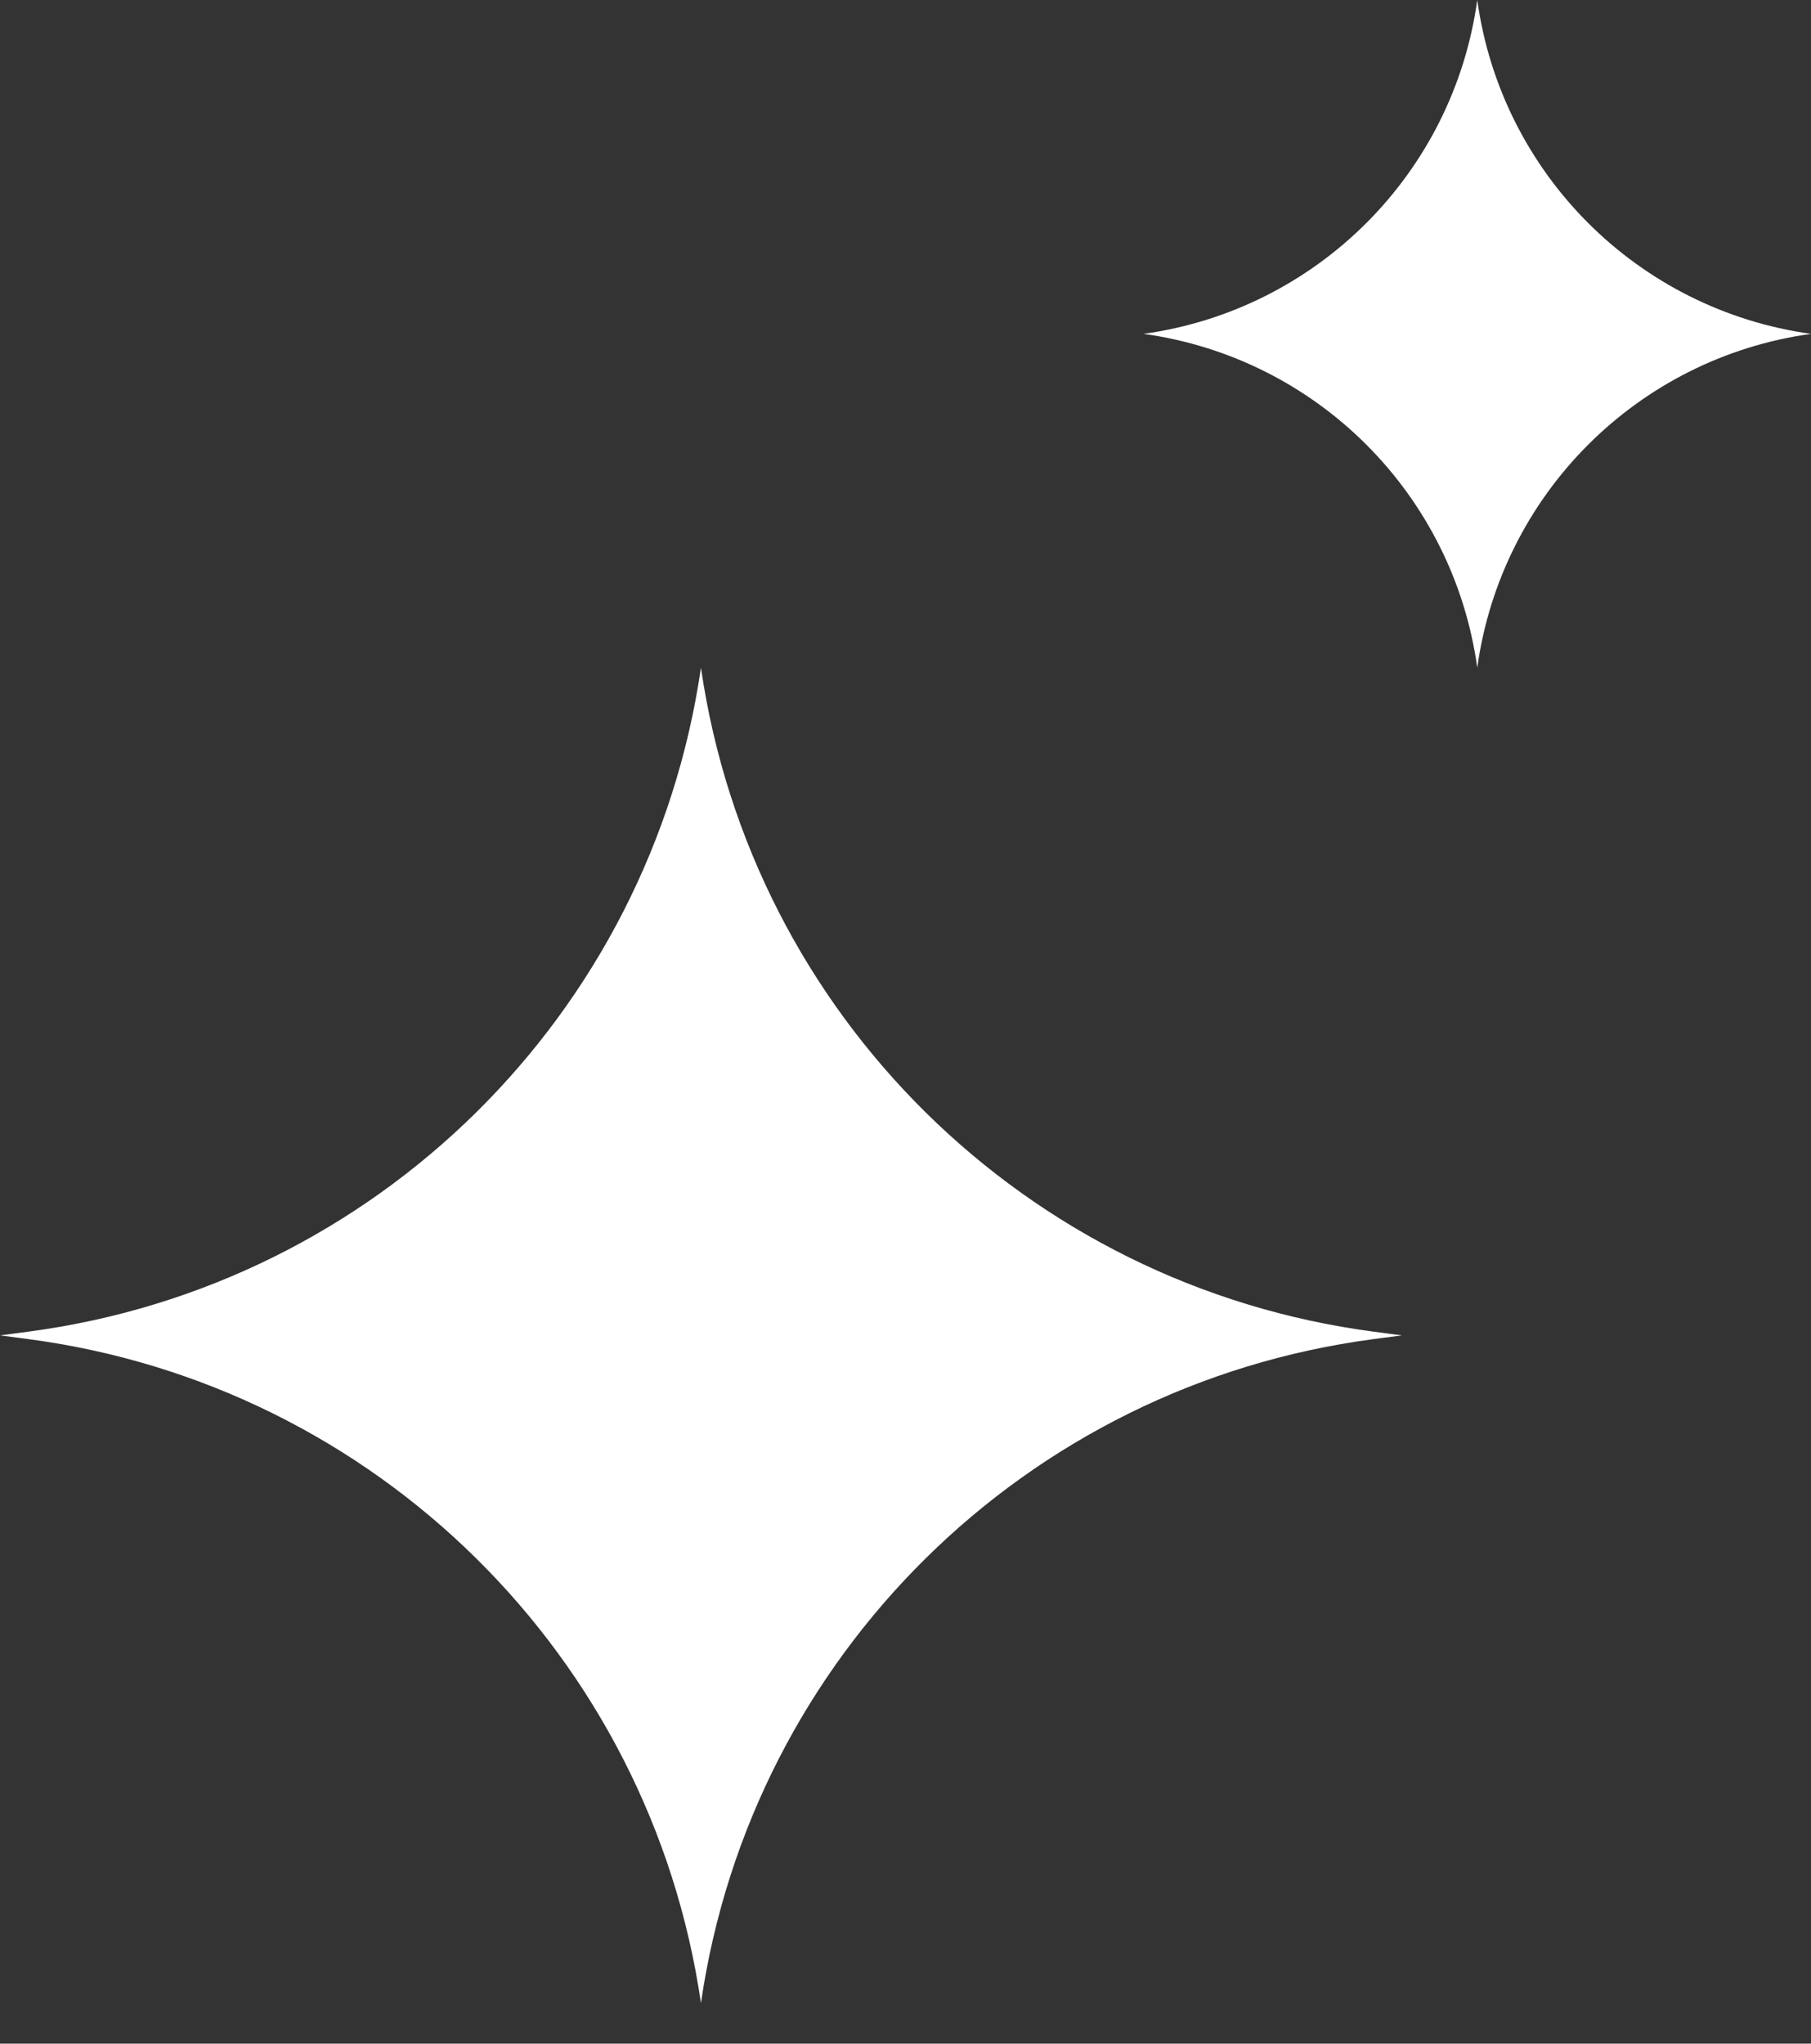
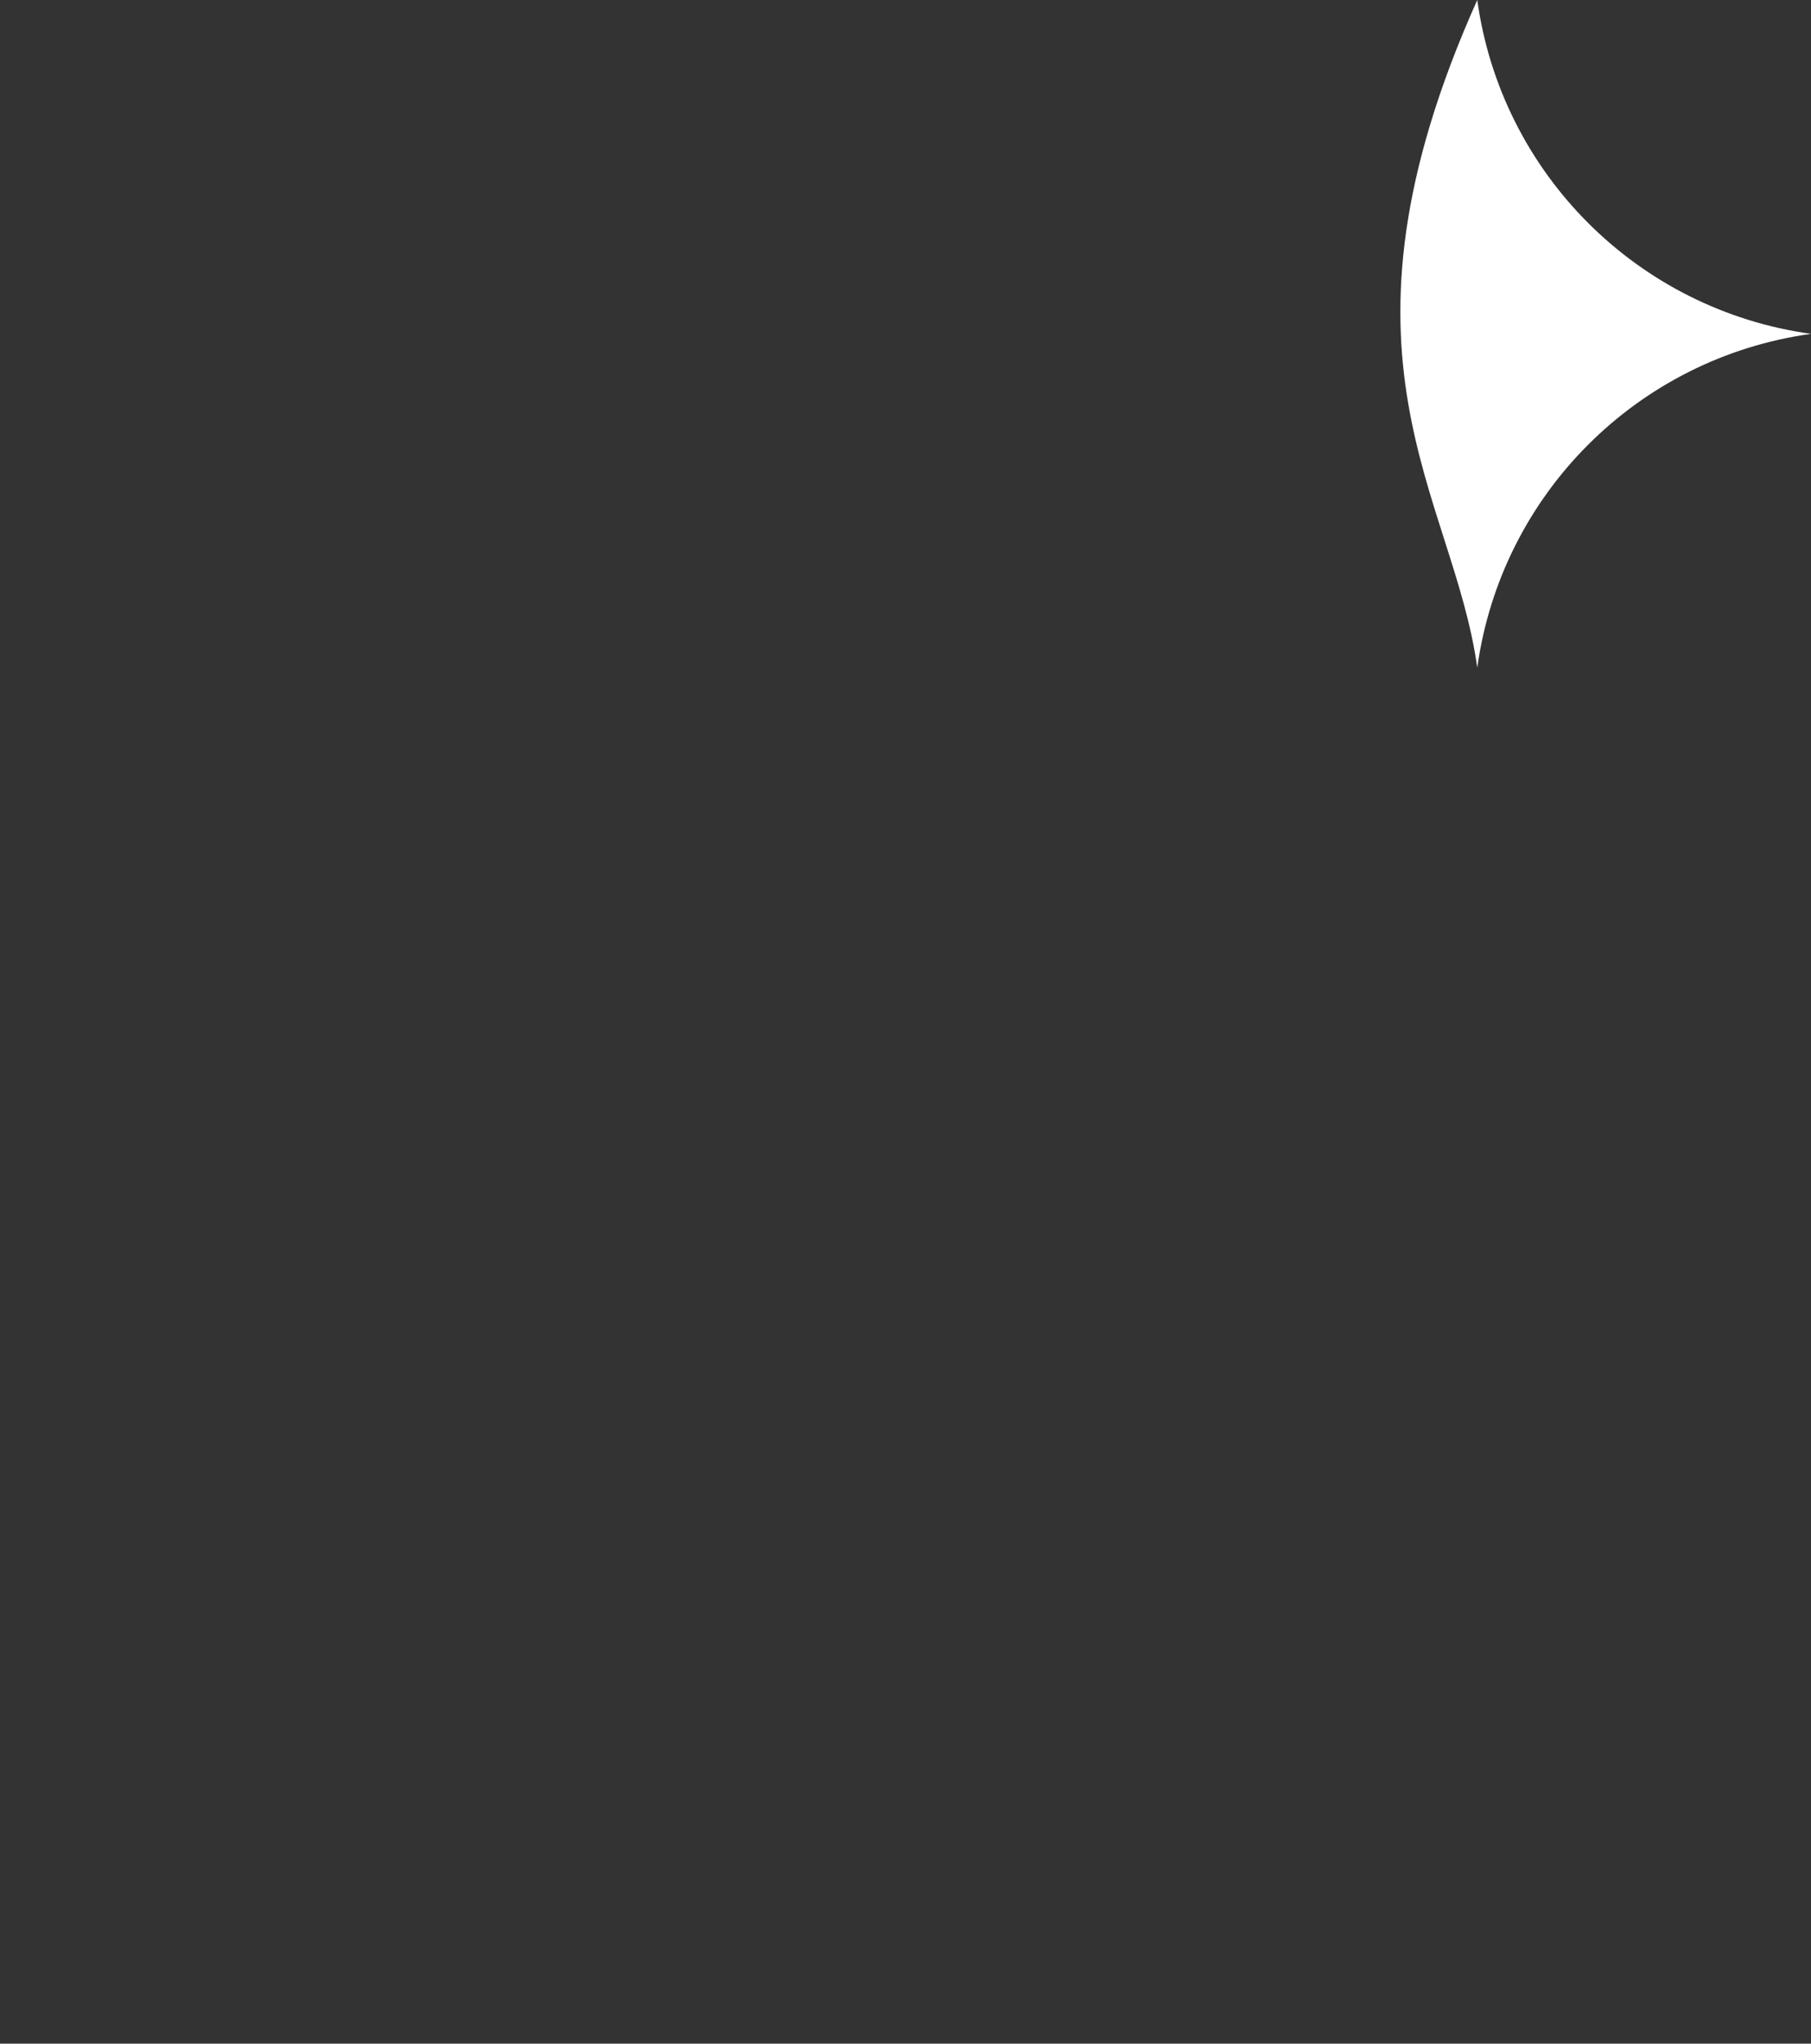
<svg xmlns="http://www.w3.org/2000/svg" width="39" height="44" viewBox="0 0 39 44" fill="none">
  <rect x="0" y="0" width="39" height="44" fill="#333333" stroke="none" />
-   <path d="M31.813 14.376C32.33 10.641 35.266 7.705 39.001 7.188C35.266 6.671 32.33 3.734 31.813 -0C31.296 3.734 28.36 6.671 24.625 7.188C28.36 7.705 31.296 10.641 31.813 14.376Z" fill="white" />
-   <path d="M15.095 43.127C16.18 35.657 22.097 29.818 29.581 28.831L30.189 28.751L29.581 28.671C22.097 27.684 16.18 21.845 15.095 14.376C14.008 21.845 8.092 27.684 0.608 28.671L1.25676e-06 28.751L0.608 28.831C8.092 29.818 14.008 35.657 15.095 43.127Z" fill="white" />
+   <path d="M31.813 14.376C32.33 10.641 35.266 7.705 39.001 7.188C35.266 6.671 32.33 3.734 31.813 -0C28.36 7.705 31.296 10.641 31.813 14.376Z" fill="white" />
</svg>